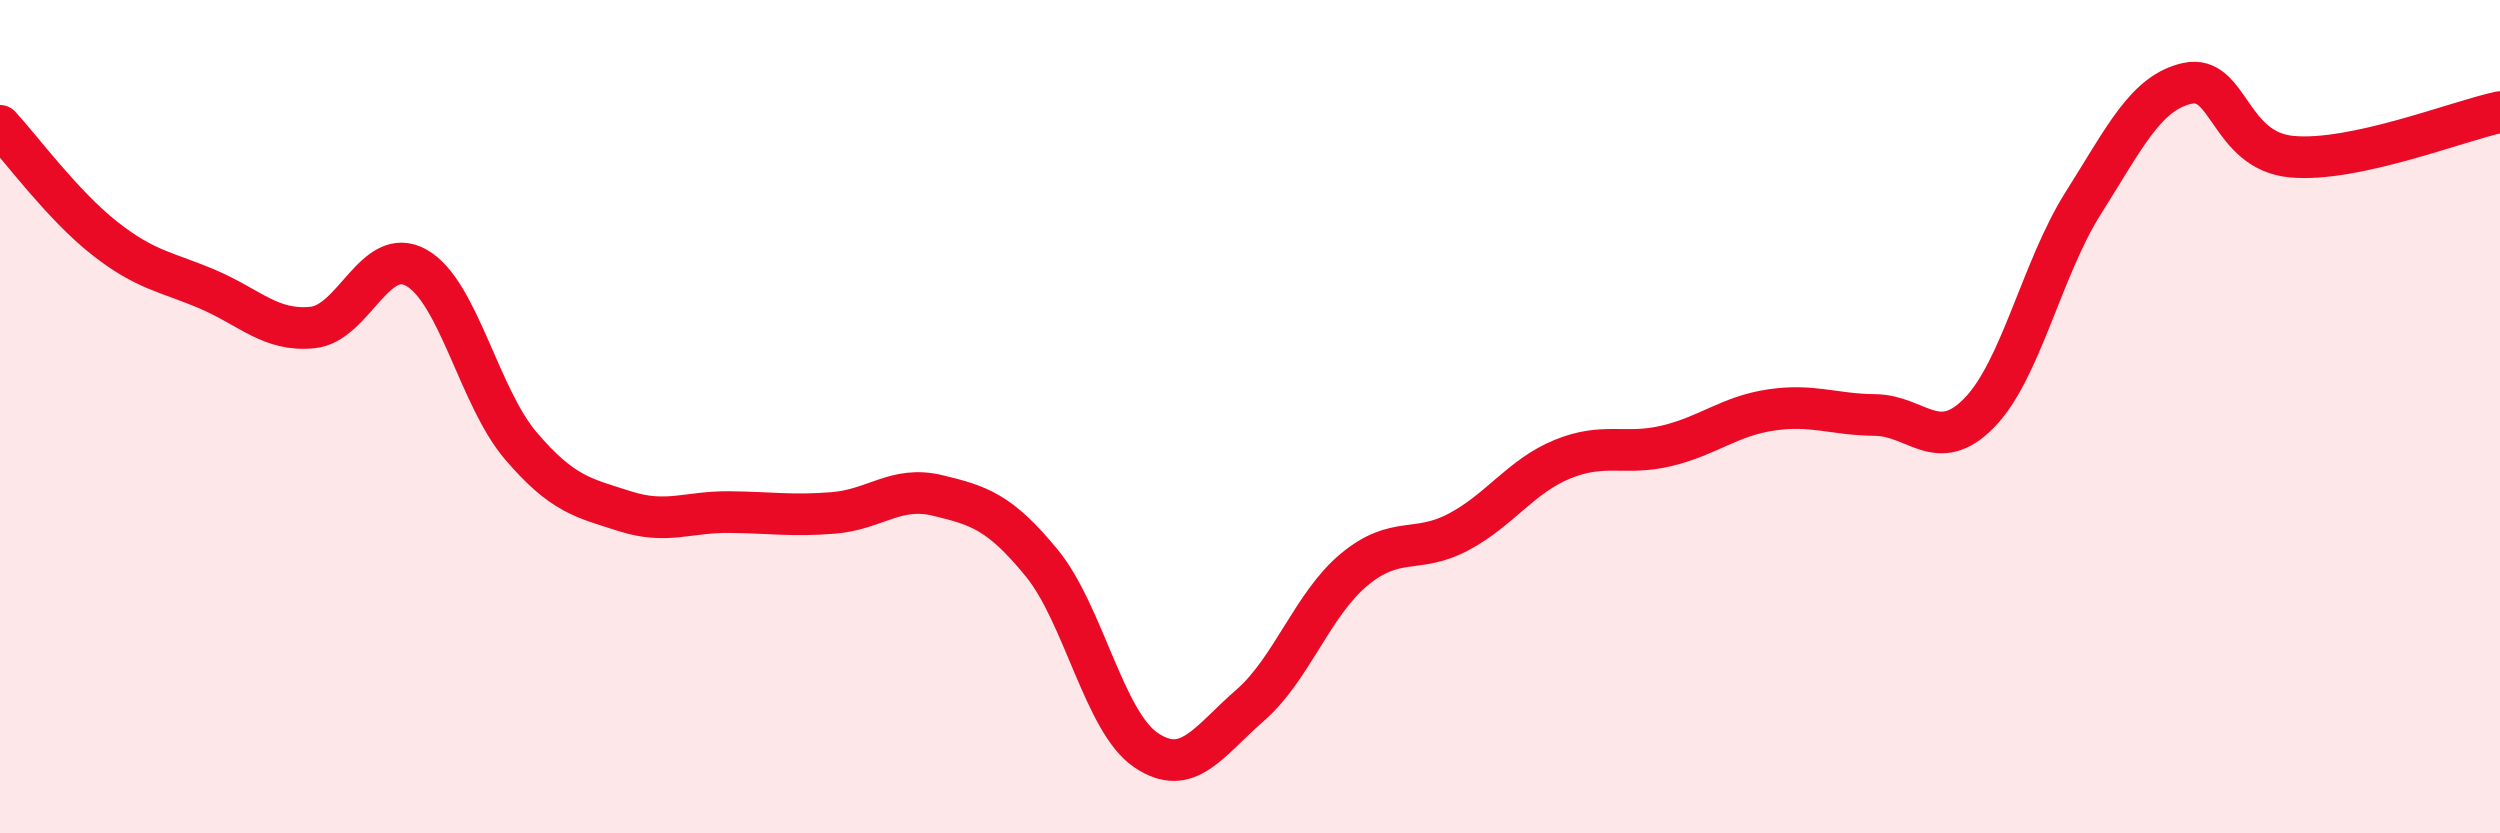
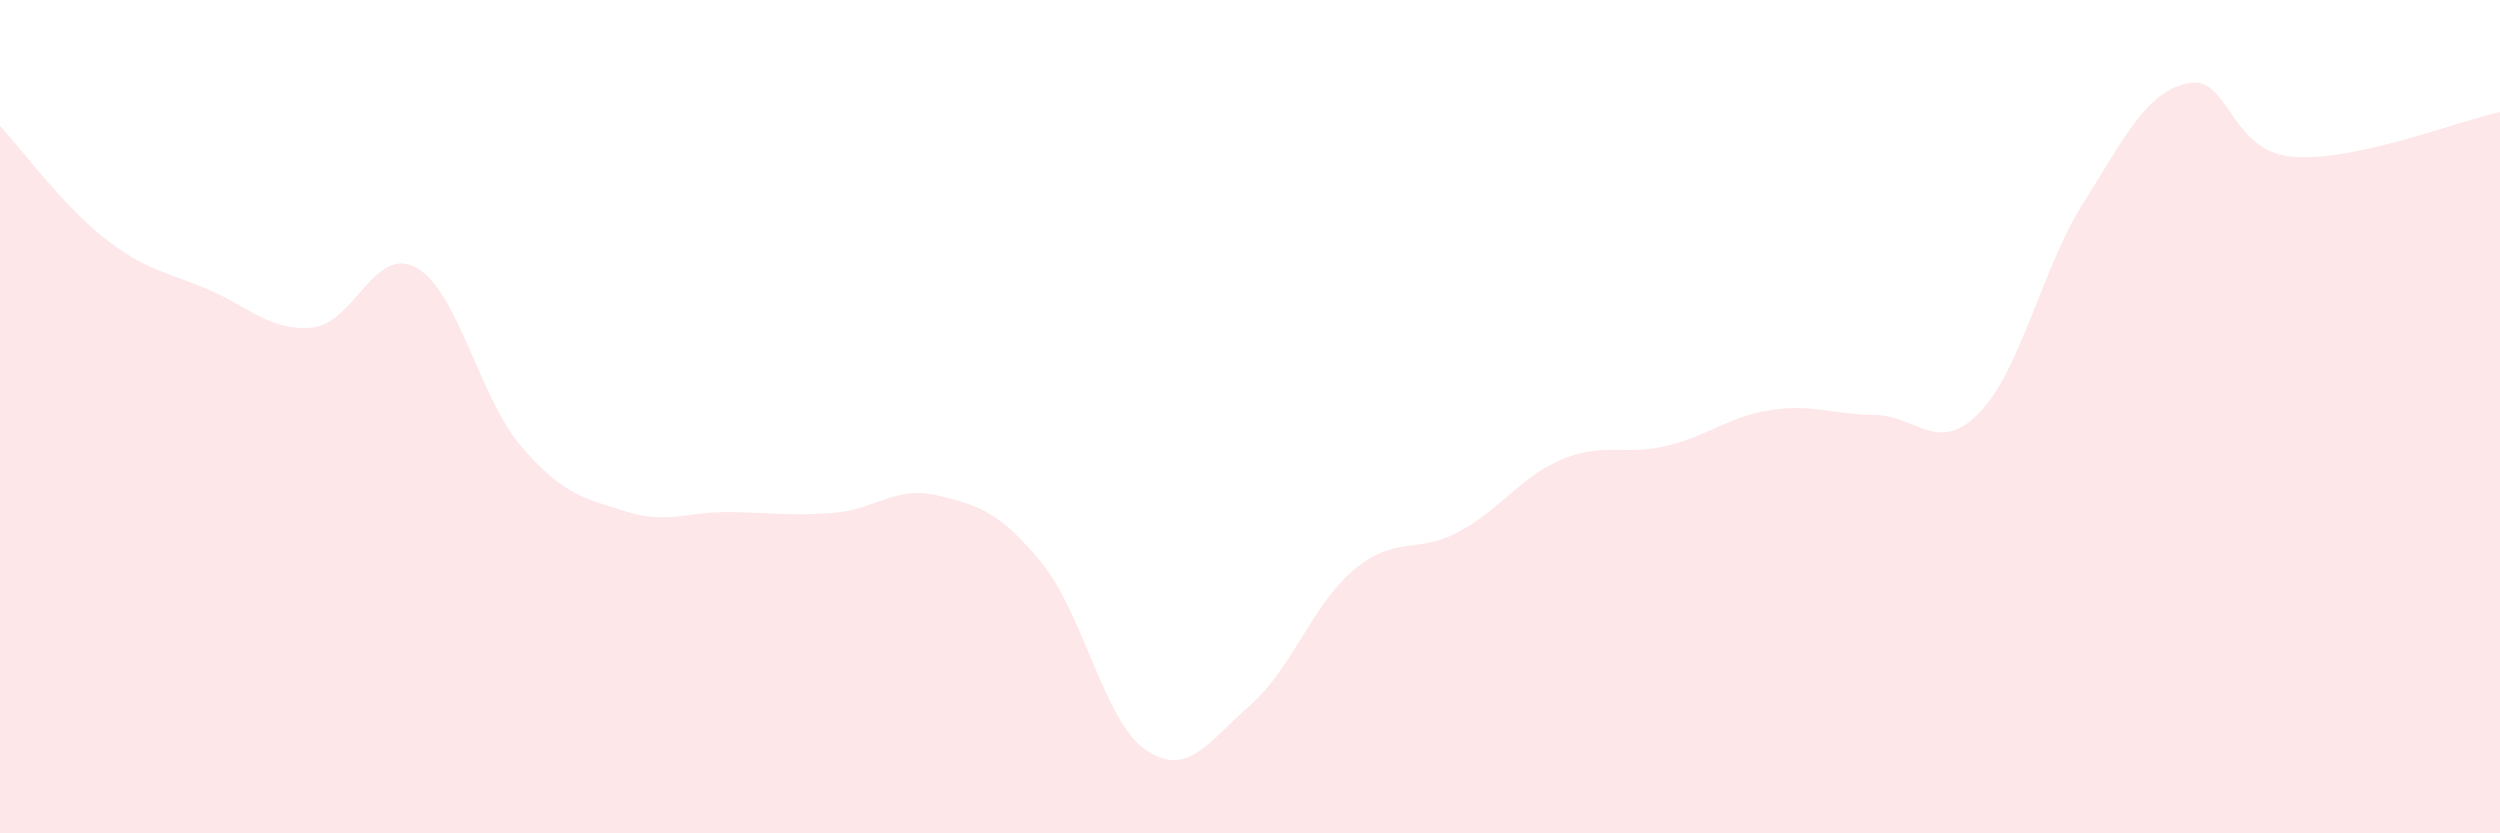
<svg xmlns="http://www.w3.org/2000/svg" width="60" height="20" viewBox="0 0 60 20">
  <path d="M 0,3.02 C 0.5,3.56 1.5,4.92 2.5,5.71 C 3.5,6.5 4,6.52 5,6.95 C 6,7.38 6.5,7.96 7.5,7.86 C 8.5,7.76 9,5.86 10,6.43 C 11,7 11.5,9.53 12.5,10.7 C 13.5,11.87 14,11.95 15,12.27 C 16,12.59 16.5,12.28 17.5,12.29 C 18.5,12.3 19,12.39 20,12.31 C 21,12.23 21.5,11.65 22.5,11.89 C 23.5,12.13 24,12.29 25,13.51 C 26,14.73 26.5,17.32 27.5,18 C 28.5,18.68 29,17.8 30,16.93 C 31,16.06 31.5,14.5 32.5,13.67 C 33.5,12.84 34,13.3 35,12.77 C 36,12.24 36.5,11.43 37.5,11.02 C 38.5,10.61 39,10.94 40,10.7 C 41,10.46 41.5,9.99 42.5,9.84 C 43.5,9.69 44,9.95 45,9.96 C 46,9.97 46.5,10.93 47.5,9.91 C 48.5,8.89 49,6.45 50,4.87 C 51,3.29 51.5,2.22 52.5,2 C 53.5,1.78 53.5,3.62 55,3.76 C 56.5,3.9 59,2.9 60,2.69L60 20L0 20Z" fill="#EB0A25" opacity="0.1" stroke-linecap="round" stroke-linejoin="round" />
-   <path d="M 0,3.02 C 0.5,3.56 1.5,4.92 2.5,5.71 C 3.5,6.5 4,6.52 5,6.95 C 6,7.38 6.5,7.96 7.5,7.86 C 8.5,7.76 9,5.86 10,6.43 C 11,7 11.5,9.53 12.5,10.7 C 13.5,11.87 14,11.95 15,12.27 C 16,12.59 16.5,12.28 17.5,12.29 C 18.5,12.3 19,12.39 20,12.31 C 21,12.23 21.5,11.65 22.5,11.89 C 23.5,12.13 24,12.29 25,13.51 C 26,14.73 26.5,17.32 27.5,18 C 28.5,18.68 29,17.8 30,16.93 C 31,16.06 31.5,14.5 32.5,13.67 C 33.5,12.84 34,13.3 35,12.77 C 36,12.24 36.5,11.43 37.5,11.02 C 38.5,10.61 39,10.94 40,10.7 C 41,10.46 41.5,9.99 42.5,9.84 C 43.5,9.69 44,9.95 45,9.96 C 46,9.97 46.5,10.93 47.5,9.91 C 48.5,8.89 49,6.45 50,4.87 C 51,3.29 51.5,2.22 52.5,2 C 53.5,1.78 53.5,3.62 55,3.76 C 56.5,3.9 59,2.9 60,2.69" stroke="#EB0A25" stroke-width="1" fill="none" stroke-linecap="round" stroke-linejoin="round" />
</svg>